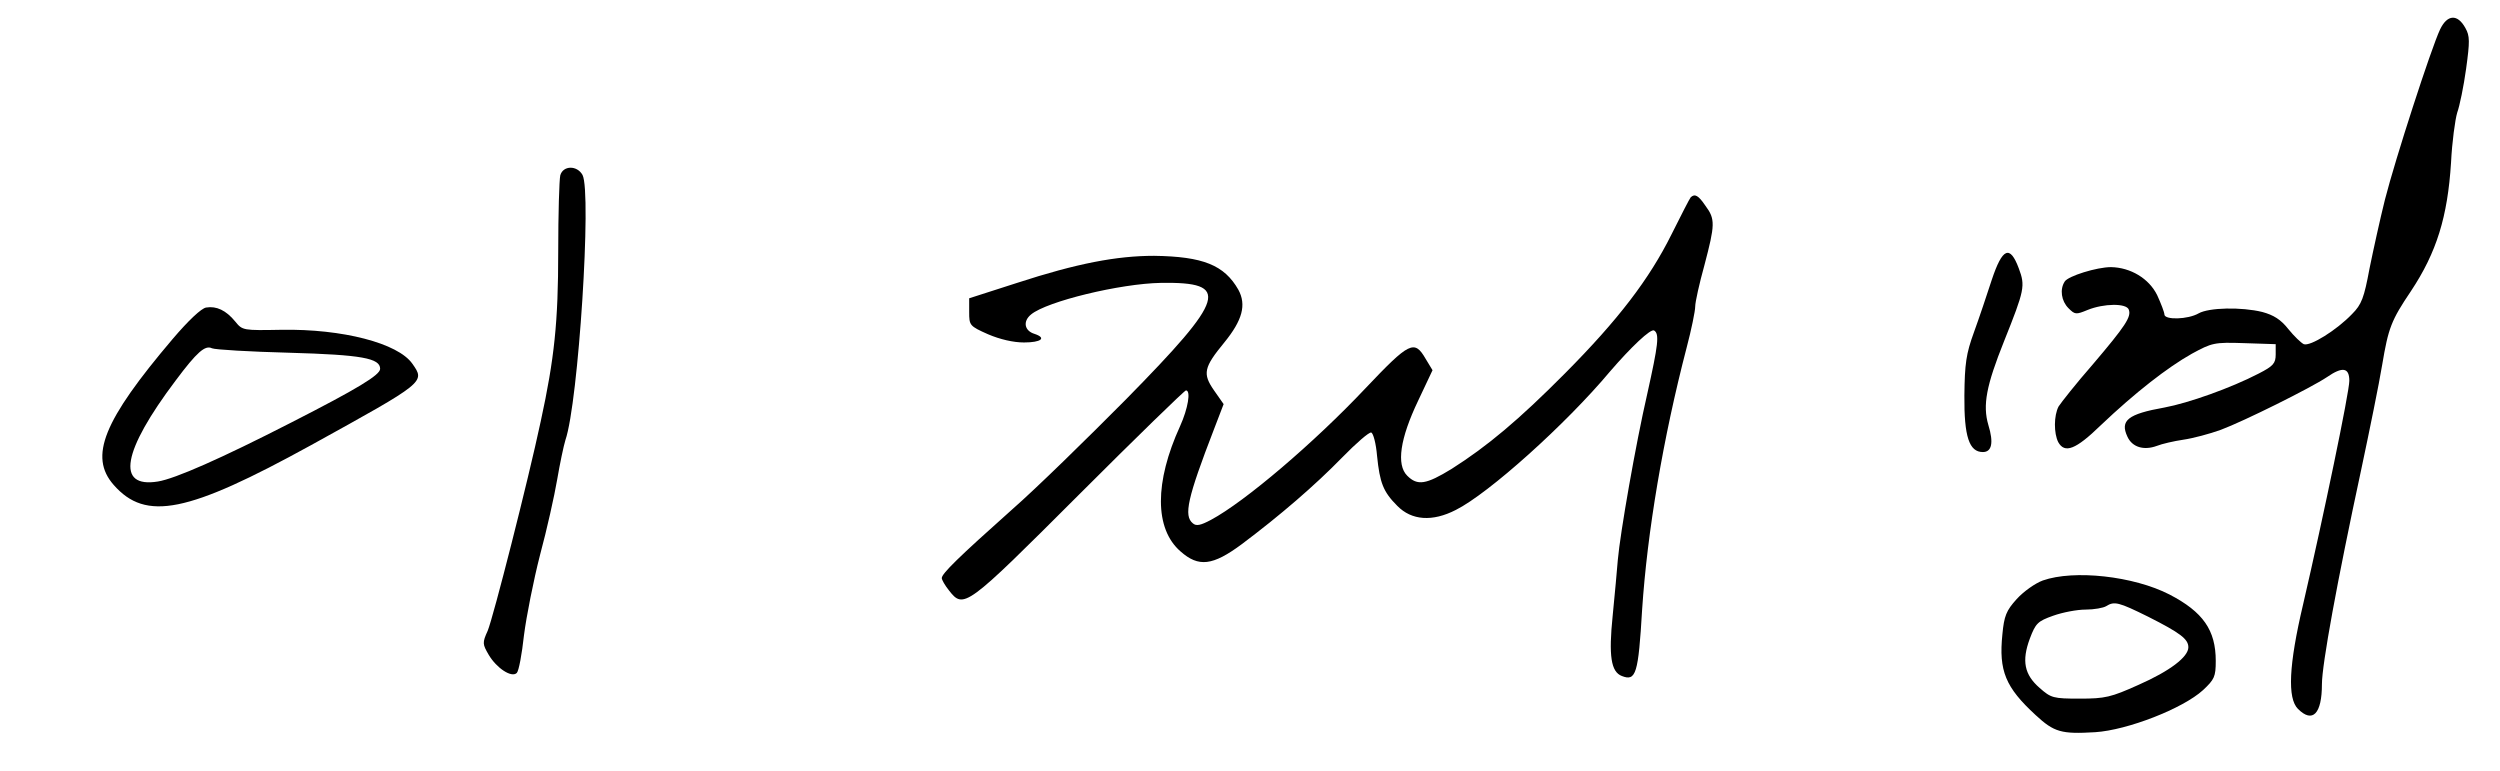
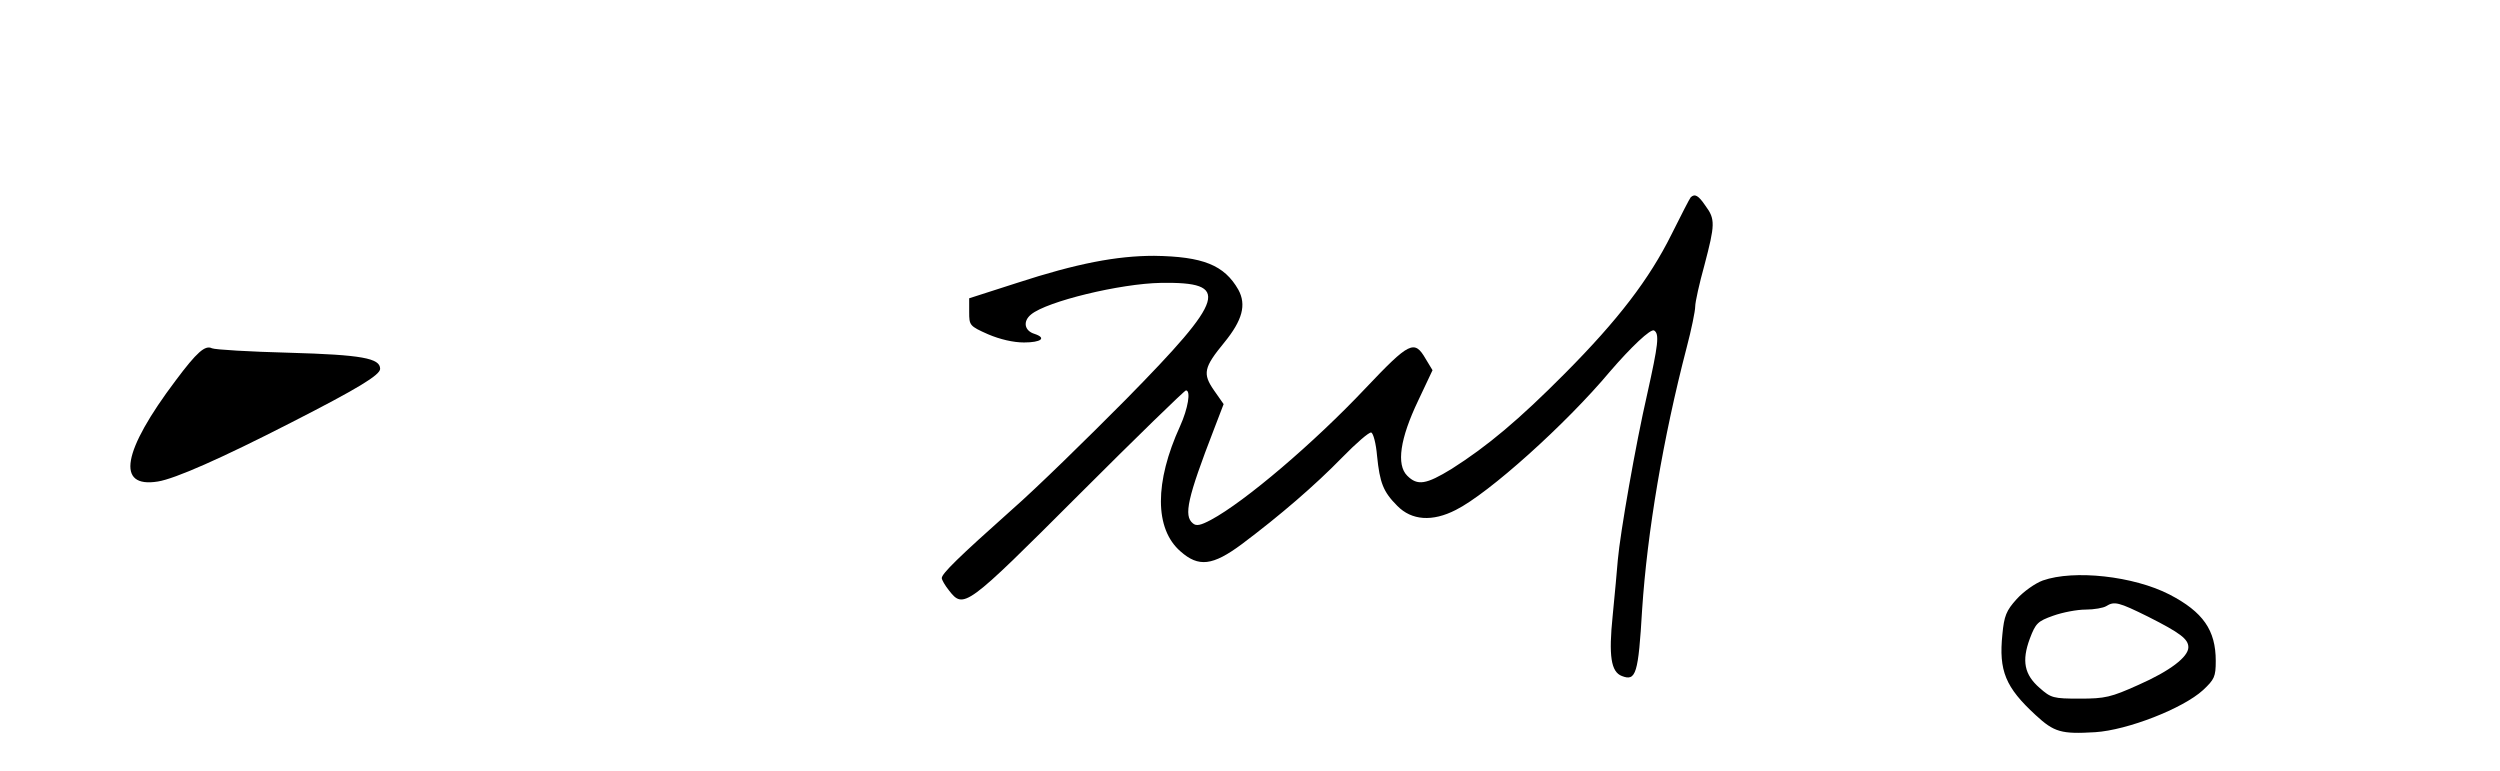
<svg xmlns="http://www.w3.org/2000/svg" version="1.0" width="730pt" height="225pt" viewBox="0 0 730 225" preserveAspectRatio="xMidYMid meet">
  <g transform="translate(0,225) scale(0.1,-0.1)" fill="#000000" stroke="none">
-     <path d="M7125 2164 c-26 -55 -131 -379 -161 -497 -14 -56 -34 -147 -45 -201 -16 -86 -23 -105 -51 -133 -45 -47 -122 -95 -141 -88 -8 4 -28 23 -45 44 -22 28 -43 41 -76 50 -61 15 -156 13 -186 -4 -31 -18 -100 -20 -100 -3 0 6 -10 32 -21 56 -24 49 -78 81 -135 82 -41 0 -125 -26 -135 -42 -15 -23 -10 -57 11 -78 19 -19 22 -19 56 -5 47 19 113 20 120 1 8 -21 -9 -47 -105 -160 -49 -56 -93 -112 -100 -123 -14 -27 -14 -78 -1 -104 19 -34 51 -22 124 49 101 96 195 169 266 209 59 32 65 34 153 31 l92 -3 0 -30 c0 -26 -7 -34 -50 -56 -81 -42 -205 -86 -275 -99 -107 -19 -130 -38 -108 -85 14 -31 48 -41 86 -27 15 6 50 14 77 18 28 4 77 17 110 29 67 25 264 123 310 154 45 31 65 28 65 -11 0 -33 -75 -394 -135 -653 -42 -178 -46 -274 -15 -305 43 -43 70 -14 70 72 0 57 44 298 115 628 24 113 52 250 61 305 18 107 26 129 84 215 75 113 107 217 117 375 3 61 12 126 18 146 7 19 19 77 26 128 11 80 11 96 -2 119 -23 42 -53 40 -74 -4z" />
-     <path d="M1636 1738 c-3 -13 -6 -113 -6 -223 0 -205 -11 -311 -51 -495 -37 -174 -139 -574 -155 -612 -16 -35 -15 -39 3 -70 23 -39 67 -68 82 -53 6 6 15 55 21 110 7 55 28 161 47 235 20 74 42 173 50 220 8 47 19 99 24 115 38 110 77 722 50 774 -16 29 -57 28 -65 -1z" />
    <path d="M4937 1674 c-3 -3 -28 -52 -56 -108 -65 -131 -156 -250 -311 -406 -135 -136 -227 -213 -331 -279 -75 -46 -100 -50 -130 -20 -32 32 -21 108 32 219 l42 89 -20 33 c-33 57 -47 50 -176 -86 -150 -159 -352 -331 -451 -384 -30 -16 -43 -19 -53 -10 -27 22 -16 73 62 275 l28 73 -28 40 c-34 49 -30 67 30 140 53 65 65 110 41 154 -41 72 -103 97 -246 99 -109 0 -225 -22 -400 -79 l-140 -45 0 -40 c0 -39 1 -41 55 -65 35 -15 74 -24 105 -24 50 0 67 13 31 25 -30 9 -35 37 -10 57 46 38 260 90 379 92 204 3 191 -42 -102 -340 -112 -113 -261 -259 -333 -322 -156 -139 -205 -187 -205 -200 0 -5 9 -21 21 -36 43 -55 49 -51 379 279 168 168 309 305 313 305 15 0 6 -53 -17 -104 -75 -164 -75 -300 1 -366 53 -47 94 -42 179 21 112 84 214 172 293 253 41 42 79 75 85 73 6 -2 14 -32 17 -68 8 -79 18 -105 59 -146 42 -43 103 -47 171 -12 96 48 322 251 450 404 62 72 119 126 129 120 16 -10 12 -41 -20 -185 -34 -148 -79 -406 -86 -485 -2 -27 -9 -101 -15 -163 -12 -117 -5 -164 27 -176 41 -16 48 6 59 194 15 226 61 500 130 765 14 53 25 107 25 120 0 13 12 67 27 121 31 118 32 134 3 173 -21 31 -31 36 -43 25z" />
-     <path d="M5816 1433 c-14 -43 -37 -112 -52 -153 -23 -63 -27 -92 -28 -185 -1 -120 14 -165 54 -165 26 0 32 27 16 79 -17 58 -6 115 46 245 60 150 62 161 43 212 -26 70 -48 60 -79 -33z" />
-     <path d="M602 1352 c-14 -2 -52 -38 -98 -92 -202 -238 -245 -343 -172 -426 94 -107 216 -82 576 116 335 185 334 184 296 238 -42 60 -204 102 -382 99 -112 -2 -114 -2 -135 24 -27 33 -55 46 -85 41z m243 -132 c212 -6 265 -16 265 -47 0 -18 -66 -58 -260 -157 -205 -105 -339 -164 -389 -172 -123 -20 -104 88 52 295 62 83 86 104 106 94 9 -4 110 -10 226 -13z" />
+     <path d="M602 1352 z m243 -132 c212 -6 265 -16 265 -47 0 -18 -66 -58 -260 -157 -205 -105 -339 -164 -389 -172 -123 -20 -104 88 52 295 62 83 86 104 106 94 9 -4 110 -10 226 -13z" />
    <path d="M5965 555 c-22 -8 -56 -32 -76 -54 -31 -34 -37 -50 -42 -103 -11 -107 9 -155 97 -236 54 -50 75 -56 174 -50 94 6 256 69 315 123 33 31 37 39 37 85 0 90 -37 143 -135 194 -105 54 -279 73 -370 41z m308 -106 c93 -47 117 -65 117 -89 0 -28 -53 -69 -146 -110 -80 -36 -97 -40 -171 -40 -78 0 -84 2 -117 31 -45 39 -53 79 -29 144 17 45 23 51 68 67 28 10 70 18 95 18 25 0 52 5 60 10 24 15 36 12 123 -31z" />
  </g>
</svg>